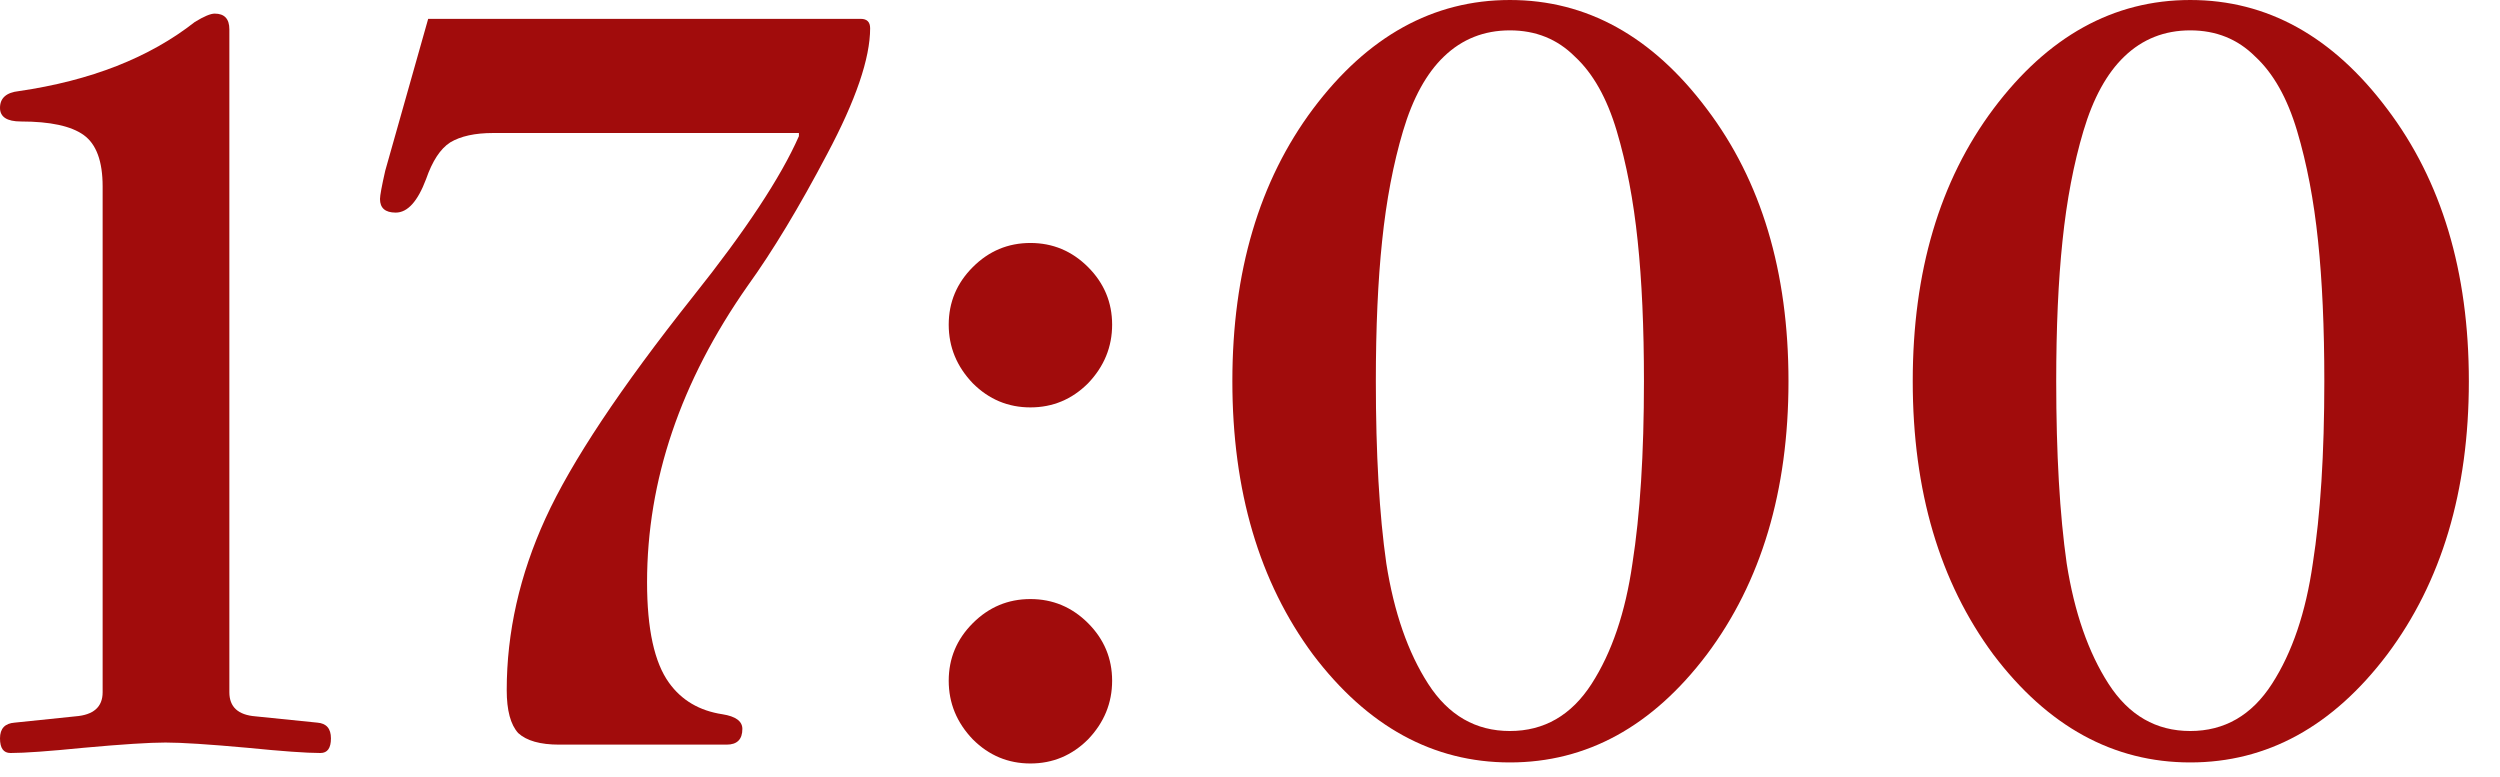
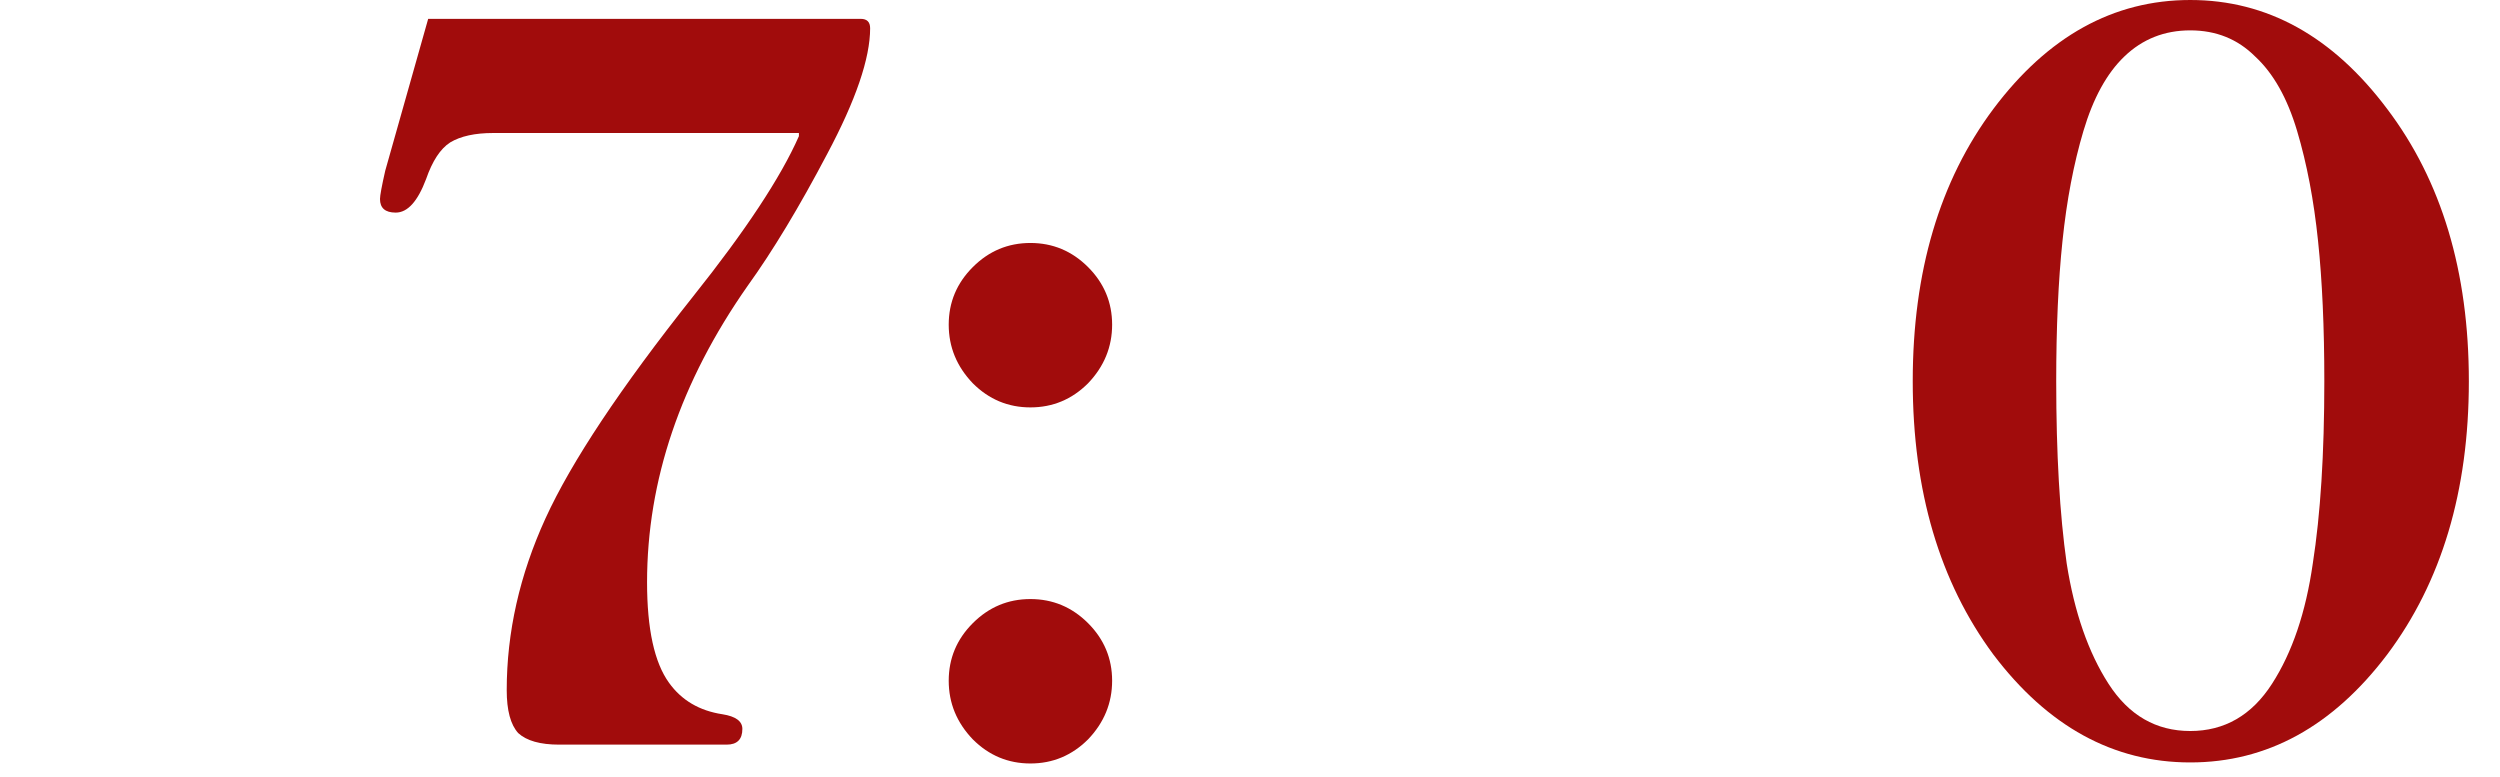
<svg xmlns="http://www.w3.org/2000/svg" width="74" height="23" viewBox="0 0 74 23" fill="none">
  <path d="M59.004 19.375C57.413 17.226 56.617 14.529 56.617 11.284C56.617 8.039 57.413 5.353 59.004 3.224C60.616 1.075 62.559 0 64.832 0C67.106 0 69.048 1.075 70.66 3.224C72.272 5.353 73.078 8.039 73.078 11.284C73.078 14.529 72.272 17.226 70.66 19.375C69.048 21.504 67.106 22.568 64.832 22.568C62.559 22.568 60.616 21.504 59.004 19.375ZM60.864 11.284C60.864 13.433 60.968 15.231 61.174 16.678C61.401 18.125 61.815 19.313 62.414 20.243C63.014 21.173 63.819 21.638 64.832 21.638C65.845 21.638 66.651 21.173 67.25 20.243C67.85 19.313 68.252 18.125 68.459 16.678C68.686 15.231 68.8 13.433 68.8 11.284C68.8 9.693 68.738 8.308 68.614 7.13C68.49 5.931 68.284 4.846 67.994 3.875C67.705 2.904 67.291 2.17 66.754 1.674C66.237 1.157 65.597 0.899 64.832 0.899C64.067 0.899 63.416 1.157 62.879 1.674C62.362 2.17 61.959 2.904 61.67 3.875C61.381 4.846 61.174 5.931 61.05 7.13C60.926 8.308 60.864 9.693 60.864 11.284Z" fill="#A10C0C" />
-   <path d="M38.865 19.375C37.274 17.226 36.478 14.529 36.478 11.284C36.478 8.039 37.274 5.353 38.865 3.224C40.477 1.075 42.42 0 44.693 0C46.966 0 48.909 1.075 50.521 3.224C52.133 5.353 52.939 8.039 52.939 11.284C52.939 14.529 52.133 17.226 50.521 19.375C48.909 21.504 46.966 22.568 44.693 22.568C42.42 22.568 40.477 21.504 38.865 19.375ZM40.725 11.284C40.725 13.433 40.828 15.231 41.035 16.678C41.262 18.125 41.676 19.313 42.275 20.243C42.874 21.173 43.68 21.638 44.693 21.638C45.706 21.638 46.512 21.173 47.111 20.243C47.71 19.313 48.113 18.125 48.32 16.678C48.547 15.231 48.661 13.433 48.661 11.284C48.661 9.693 48.599 8.308 48.475 7.13C48.351 5.931 48.144 4.846 47.855 3.875C47.566 2.904 47.152 2.17 46.615 1.674C46.098 1.157 45.458 0.899 44.693 0.899C43.928 0.899 43.277 1.157 42.74 1.674C42.223 2.17 41.82 2.904 41.531 3.875C41.242 4.846 41.035 5.931 40.911 7.13C40.787 8.308 40.725 9.693 40.725 11.284Z" fill="#A10C0C" />
  <path d="M28.796 11.346C28.32 10.85 28.082 10.271 28.082 9.61C28.082 8.949 28.32 8.38 28.796 7.905C29.271 7.43 29.839 7.192 30.5 7.192C31.162 7.192 31.73 7.43 32.206 7.905C32.681 8.38 32.919 8.949 32.919 9.61C32.919 10.271 32.681 10.85 32.206 11.346C31.73 11.821 31.162 12.059 30.5 12.059C29.839 12.059 29.271 11.821 28.796 11.346ZM28.796 21.886C28.32 21.39 28.082 20.811 28.082 20.15C28.082 19.489 28.32 18.92 28.796 18.445C29.271 17.97 29.839 17.732 30.5 17.732C31.162 17.732 31.73 17.97 32.206 18.445C32.681 18.92 32.919 19.489 32.919 20.15C32.919 20.811 32.681 21.39 32.206 21.886C31.73 22.361 31.162 22.599 30.5 22.599C29.839 22.599 29.271 22.361 28.796 21.886Z" fill="#A10C0C" />
  <path d="M11.248 5.89C11.248 5.787 11.3 5.508 11.403 5.053L12.674 0.558H25.477C25.663 0.558 25.756 0.651 25.756 0.837C25.756 1.726 25.332 2.966 24.485 4.557C23.658 6.128 22.873 7.43 22.129 8.463C20.145 11.294 19.153 14.219 19.153 17.236C19.153 18.621 19.37 19.613 19.804 20.212C20.176 20.729 20.703 21.039 21.385 21.142C21.778 21.204 21.974 21.349 21.974 21.576C21.974 21.886 21.819 22.041 21.509 22.041H16.549C15.991 22.041 15.588 21.927 15.34 21.7C15.113 21.452 14.999 21.028 14.999 20.429C14.999 18.714 15.381 17.019 16.146 15.345C16.911 13.671 18.368 11.48 20.517 8.773C22.067 6.83 23.111 5.249 23.648 4.03V3.937H14.596C14.059 3.937 13.635 4.03 13.325 4.216C13.036 4.402 12.798 4.764 12.612 5.301C12.364 5.962 12.064 6.293 11.713 6.293C11.403 6.293 11.248 6.159 11.248 5.89Z" fill="#A10C0C" />
-   <path d="M0.31 22.289C0.103 22.289 0 22.144 0 21.855C0 21.566 0.145 21.411 0.434 21.39L2.232 21.204C2.769 21.163 3.038 20.925 3.038 20.491V5.518C3.038 4.774 2.852 4.268 2.48 3.999C2.108 3.73 1.488 3.596 0.62 3.596C0.207 3.596 0 3.462 0 3.193C0 2.904 0.186 2.738 0.558 2.697C2.687 2.387 4.423 1.705 5.766 0.651C6.035 0.486 6.231 0.403 6.355 0.403C6.644 0.403 6.789 0.558 6.789 0.868V20.491C6.789 20.925 7.047 21.163 7.564 21.204L9.393 21.39C9.662 21.411 9.796 21.566 9.796 21.855C9.796 22.144 9.693 22.289 9.486 22.289C9.073 22.289 8.349 22.237 7.316 22.134C6.179 22.031 5.373 21.979 4.898 21.979C4.423 21.979 3.617 22.031 2.48 22.134C1.447 22.237 0.723 22.289 0.31 22.289Z" fill="#A10C0C" />
</svg>